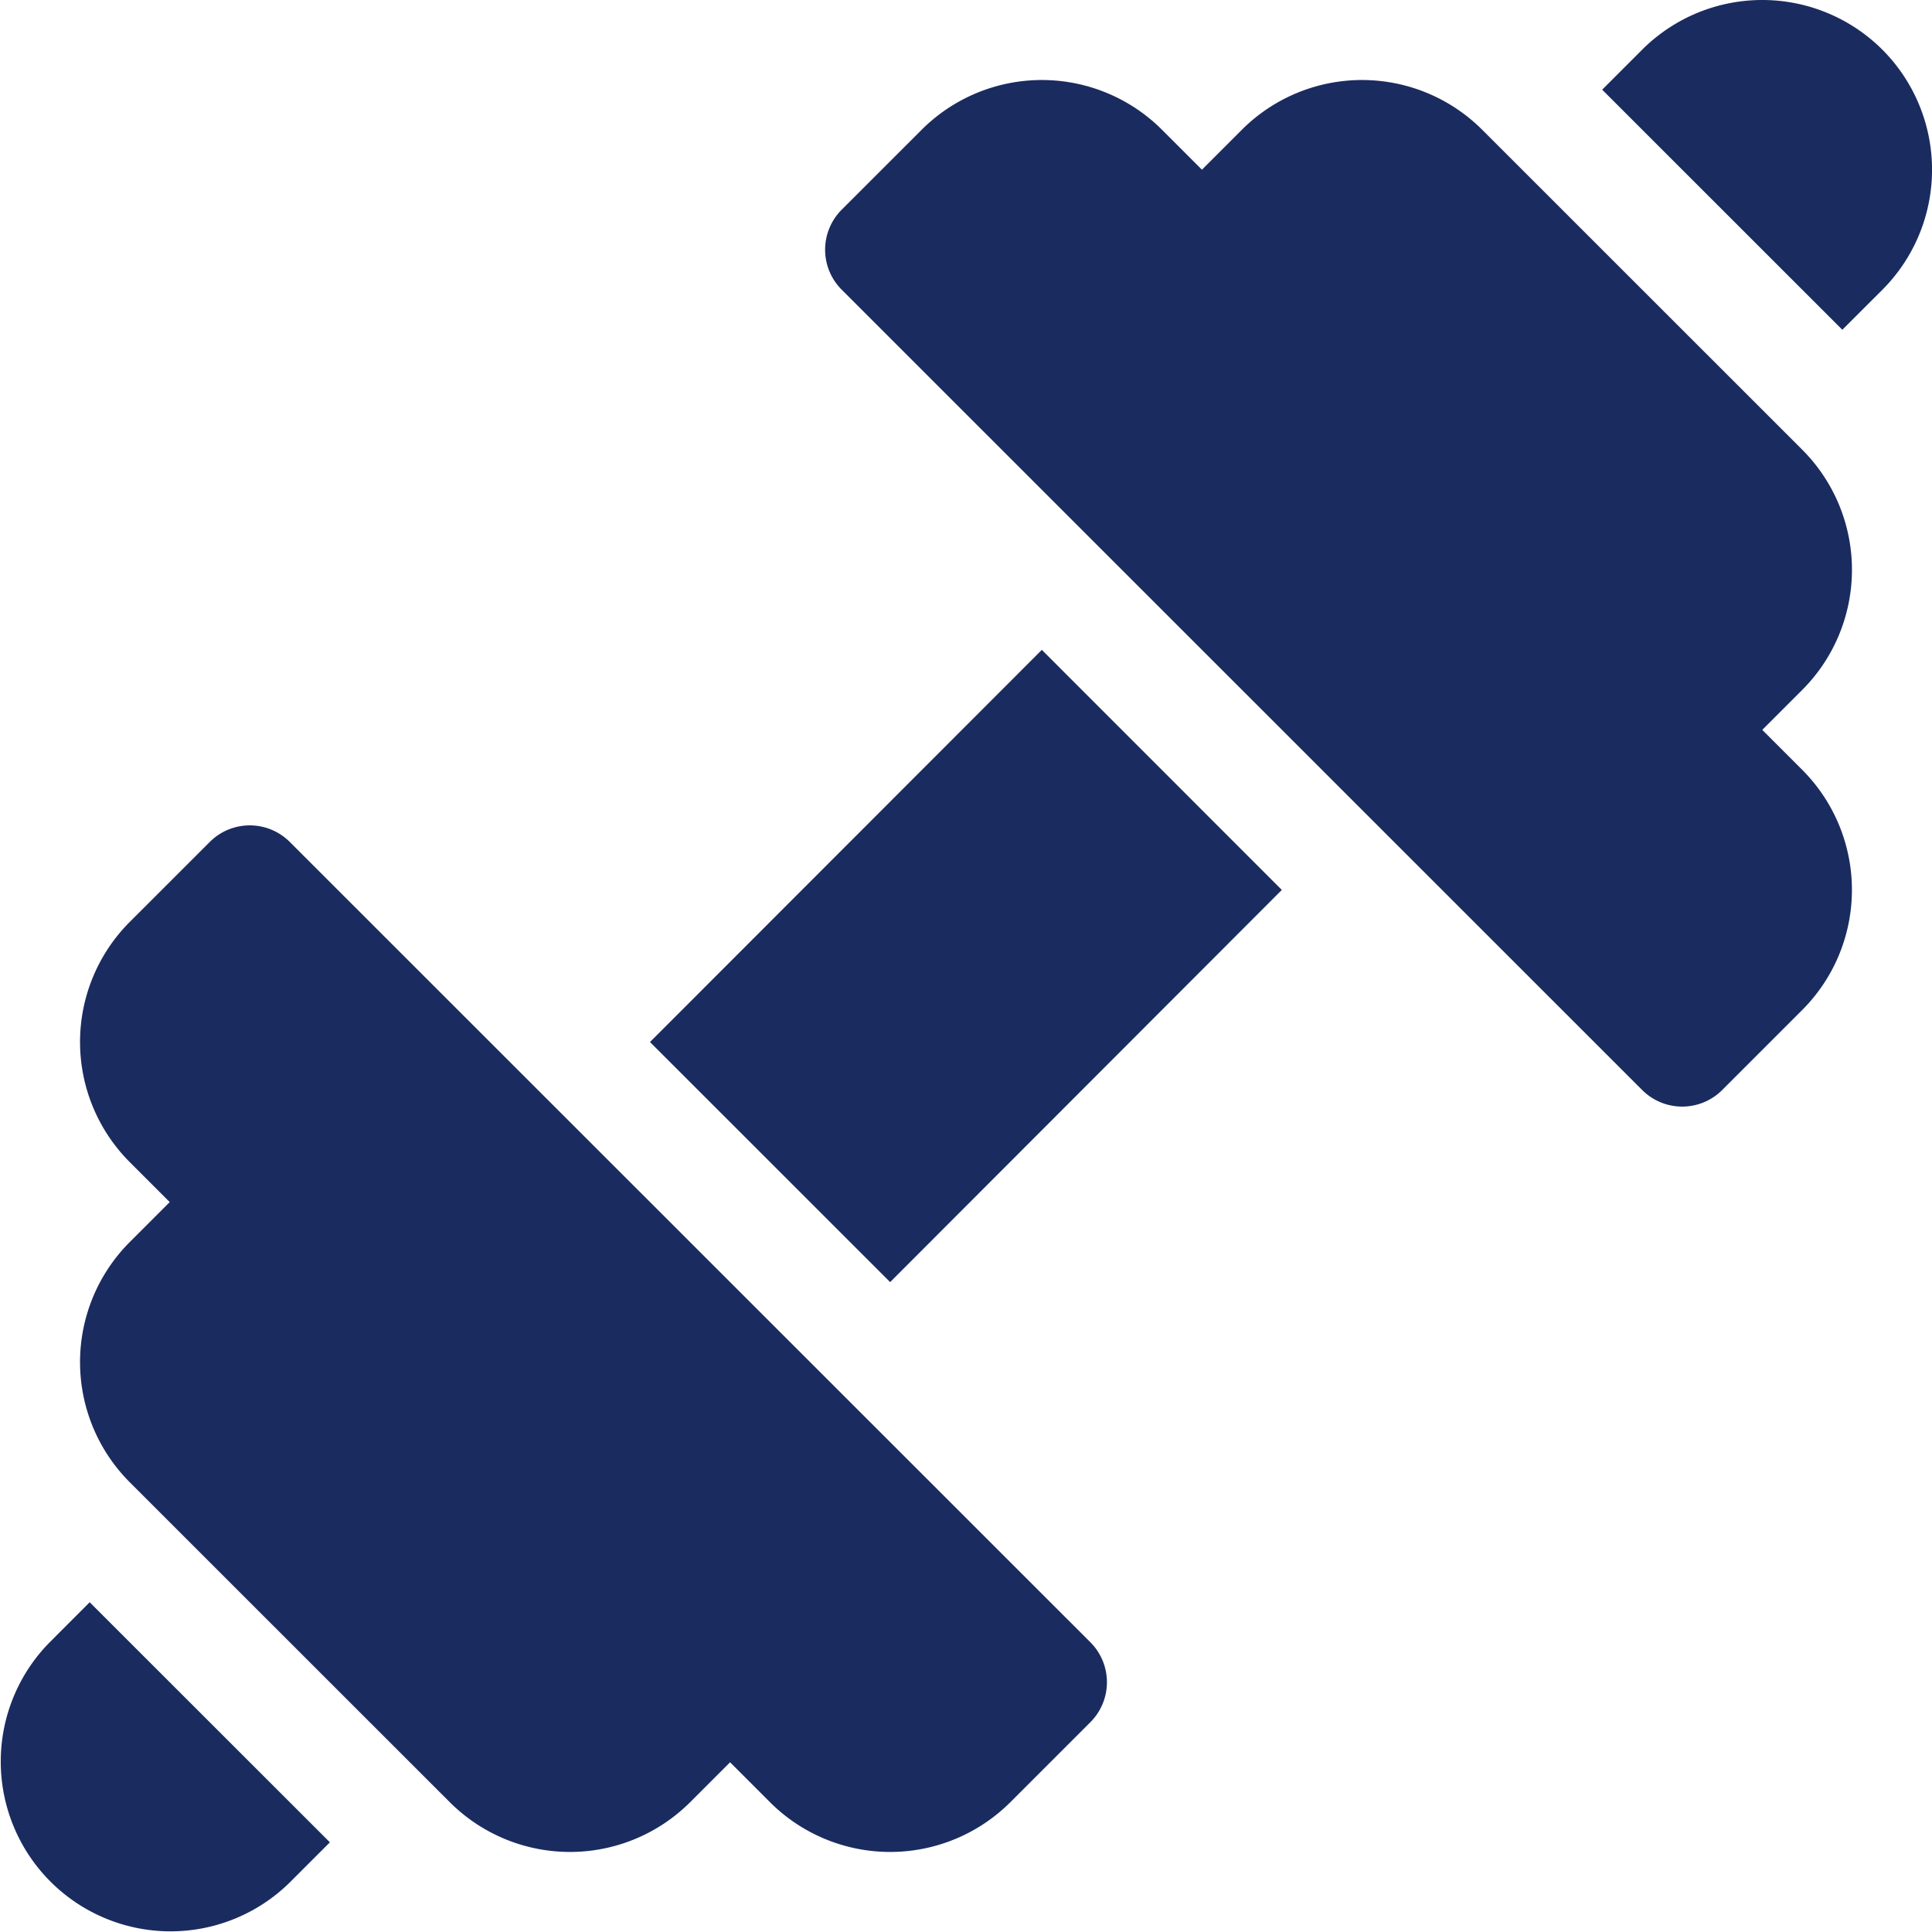
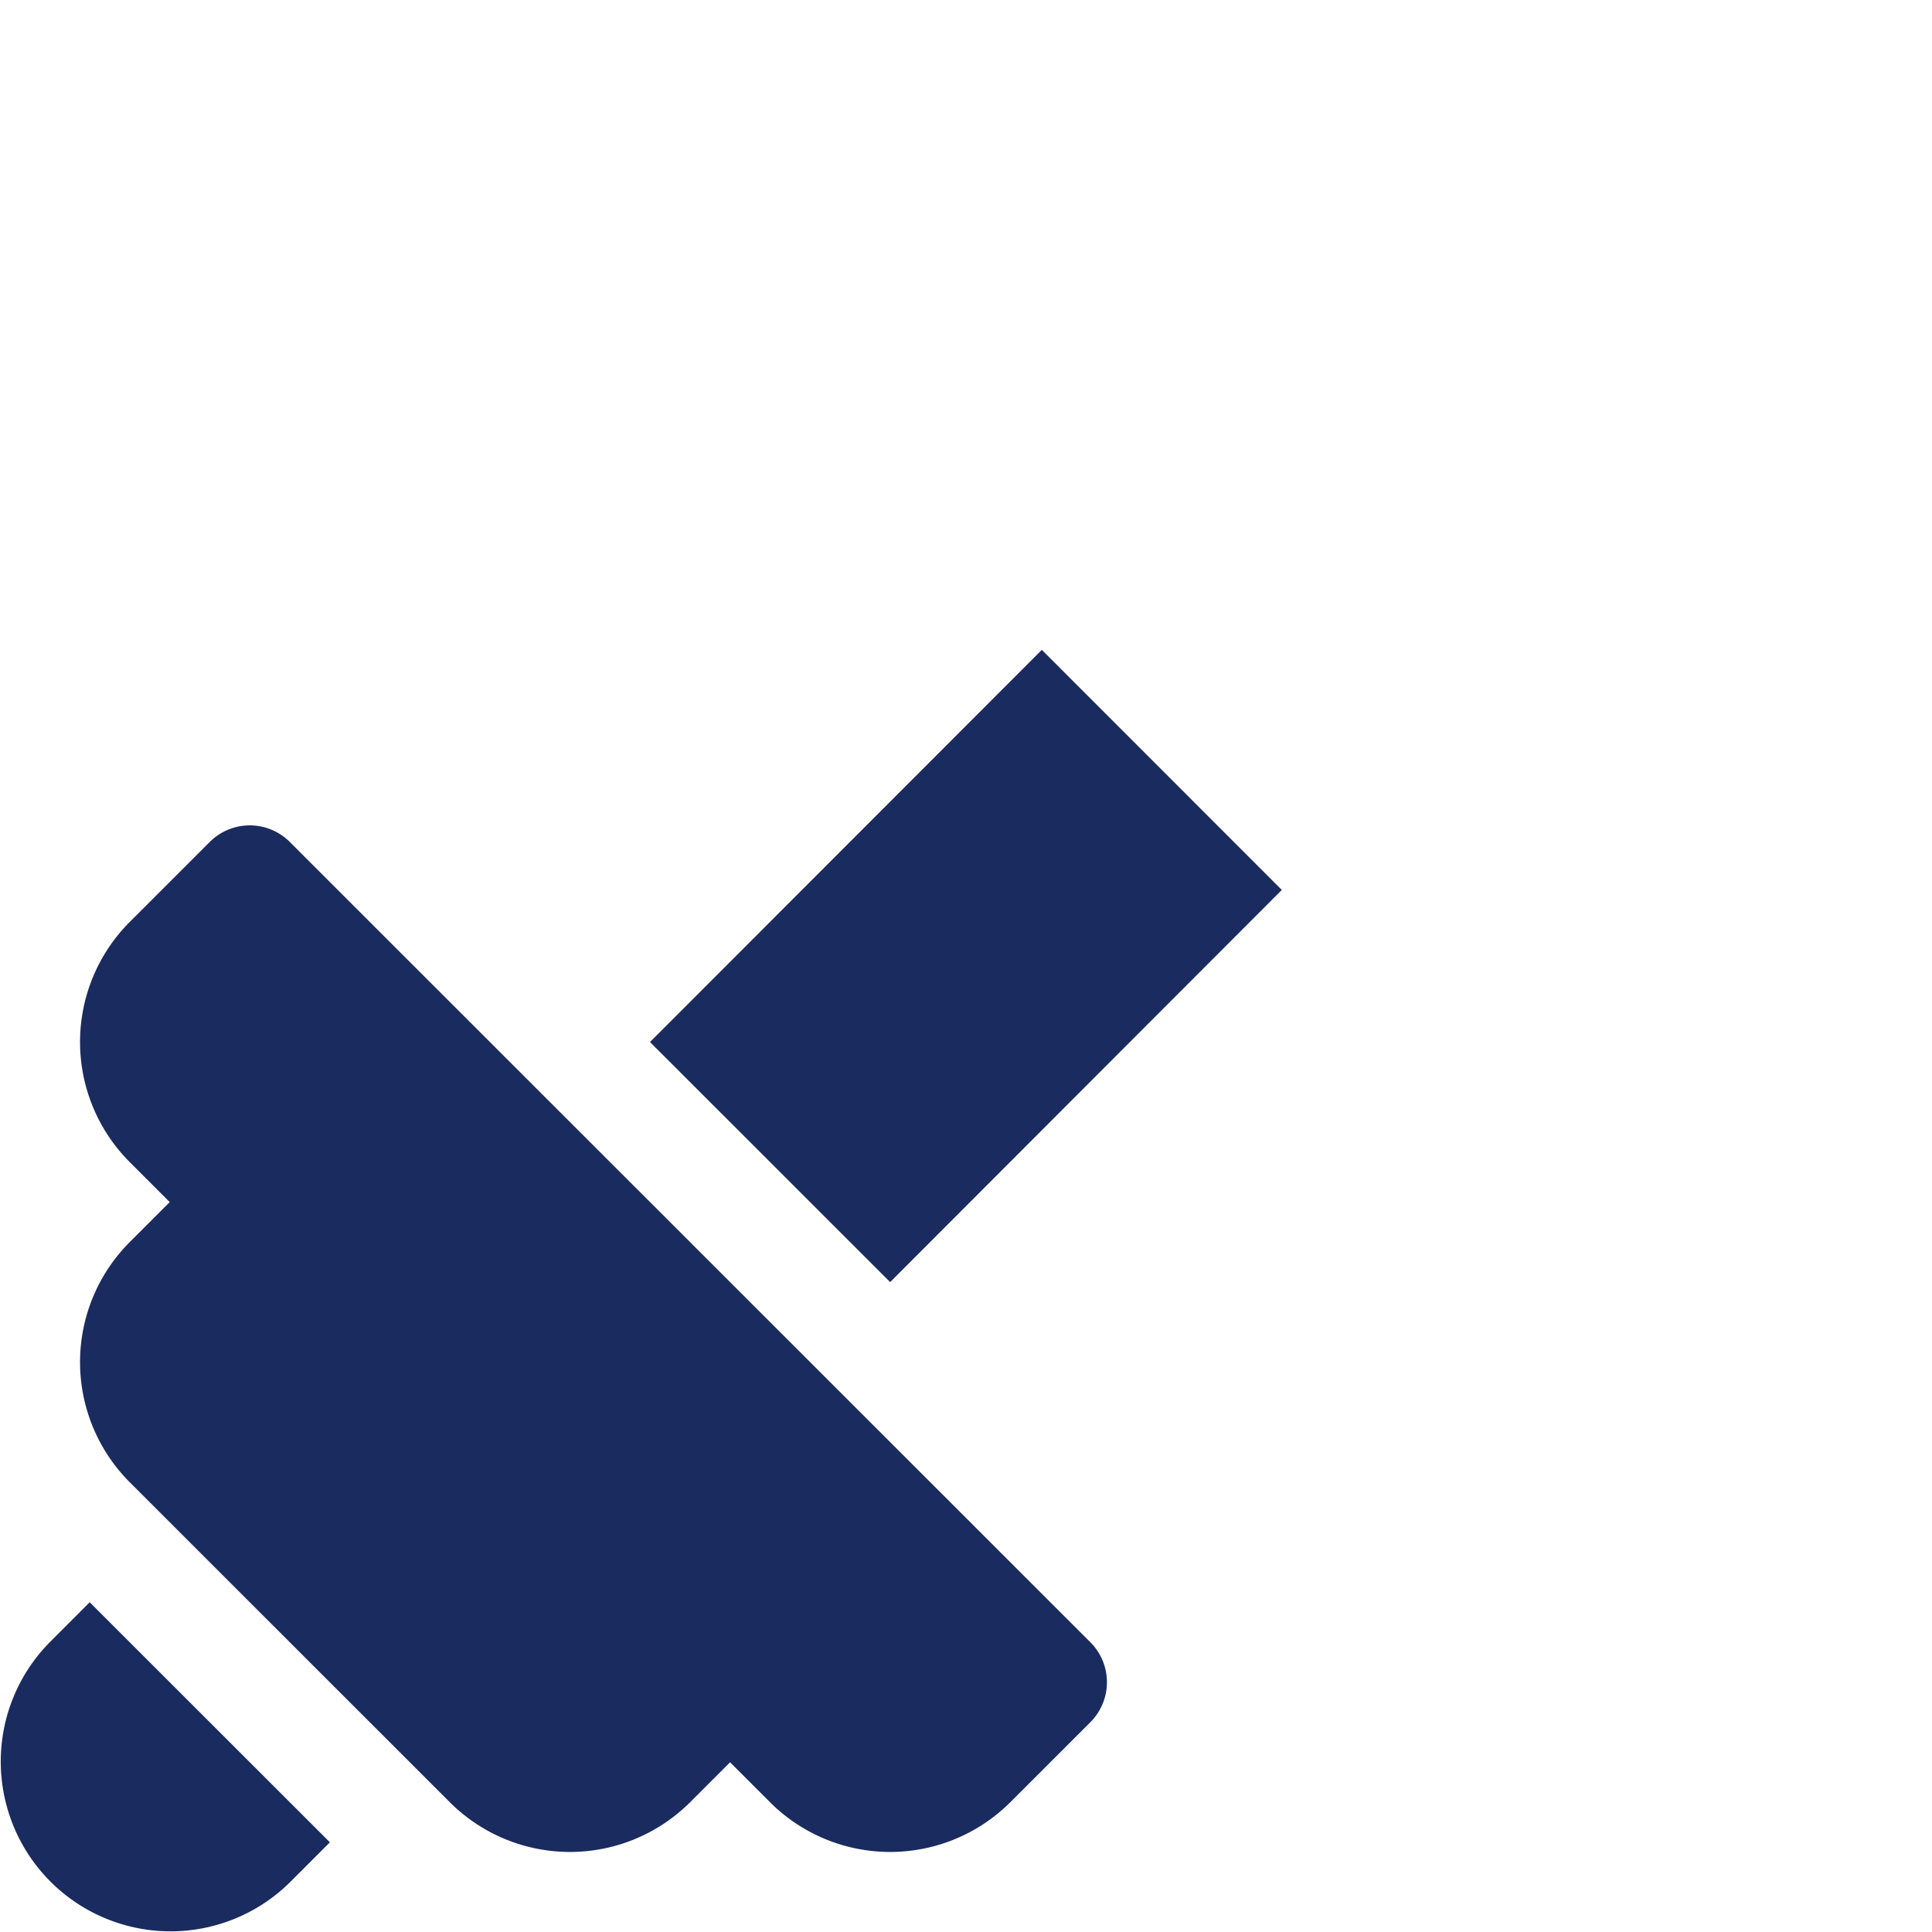
<svg xmlns="http://www.w3.org/2000/svg" width="60" height="60" viewBox="0 0 60 60">
  <g id="fitness" transform="translate(-0.056)">
    <g id="Group_64264" data-name="Group 64264" transform="translate(2.542 25.633)">
      <g id="Group_64263" data-name="Group 64263">
        <path id="Path_201743" data-name="Path 201743" d="M52.637,244.1,27.778,219.25a1.757,1.757,0,0,0-2.486,0l-2.486,2.485a5.277,5.277,0,0,0,0,7.456l1.243,1.243-1.243,1.243a5.277,5.277,0,0,0,0,7.456l9.944,9.941a5.28,5.28,0,0,0,7.458,0l1.243-1.243,1.243,1.243a5.28,5.28,0,0,0,7.458,0l2.486-2.485A1.756,1.756,0,0,0,52.637,244.1Z" transform="translate(-21.264 -218.735)" fill="#1a2b5f" />
      </g>
    </g>
    <g id="Group_64266" data-name="Group 64266" transform="translate(25.681 2.485)">
      <g id="Group_64265" data-name="Group 64265">
-         <path id="Path_201744" data-name="Path 201744" d="M249.026,42.634l-1.243-1.243,1.243-1.243a5.277,5.277,0,0,0,0-7.456l-9.944-9.941a5.28,5.28,0,0,0-7.458,0l-1.243,1.243-1.243-1.243a5.28,5.28,0,0,0-7.458,0l-2.486,2.485a1.756,1.756,0,0,0,0,2.485l24.859,24.854a1.757,1.757,0,0,0,2.486,0l2.486-2.486A5.277,5.277,0,0,0,249.026,42.634Z" transform="translate(-218.679 -21.209)" fill="#1a2b5f" />
-       </g>
+         </g>
    </g>
    <g id="Group_64268" data-name="Group 64268" transform="translate(49.813 0)">
      <g id="Group_64267" data-name="Group 64267" transform="translate(0 0)">
-         <path id="Path_201745" data-name="Path 201745" d="M433.258,1.542a5.28,5.28,0,0,0-7.458,0l-1.243,1.243,7.458,7.456L433.258,9A5.277,5.277,0,0,0,433.258,1.542Z" transform="translate(-424.557 0)" fill="#1a2b5f" />
-       </g>
+         </g>
    </g>
    <g id="Group_64270" data-name="Group 64270" transform="translate(0.056 49.759)">
      <g id="Group_64269" data-name="Group 64269" transform="translate(0)">
        <path id="Path_201746" data-name="Path 201746" d="M2.841,424.613,1.6,425.856a5.273,5.273,0,0,0,7.458,7.456l1.243-1.243Z" transform="translate(-0.056 -424.613)" fill="#1a2b5f" />
      </g>
    </g>
    <g id="Group_64272" data-name="Group 64272" transform="translate(20.242 20.182)">
      <g id="Group_64271" data-name="Group 64271">
        <path id="Path_201747" data-name="Path 201747" d="M184.447,172.221,172.278,184.4l7.458,7.456L191.9,179.677Z" transform="translate(-172.278 -172.221)" fill="#1a2b5f" />
      </g>
    </g>
  </g>
</svg>